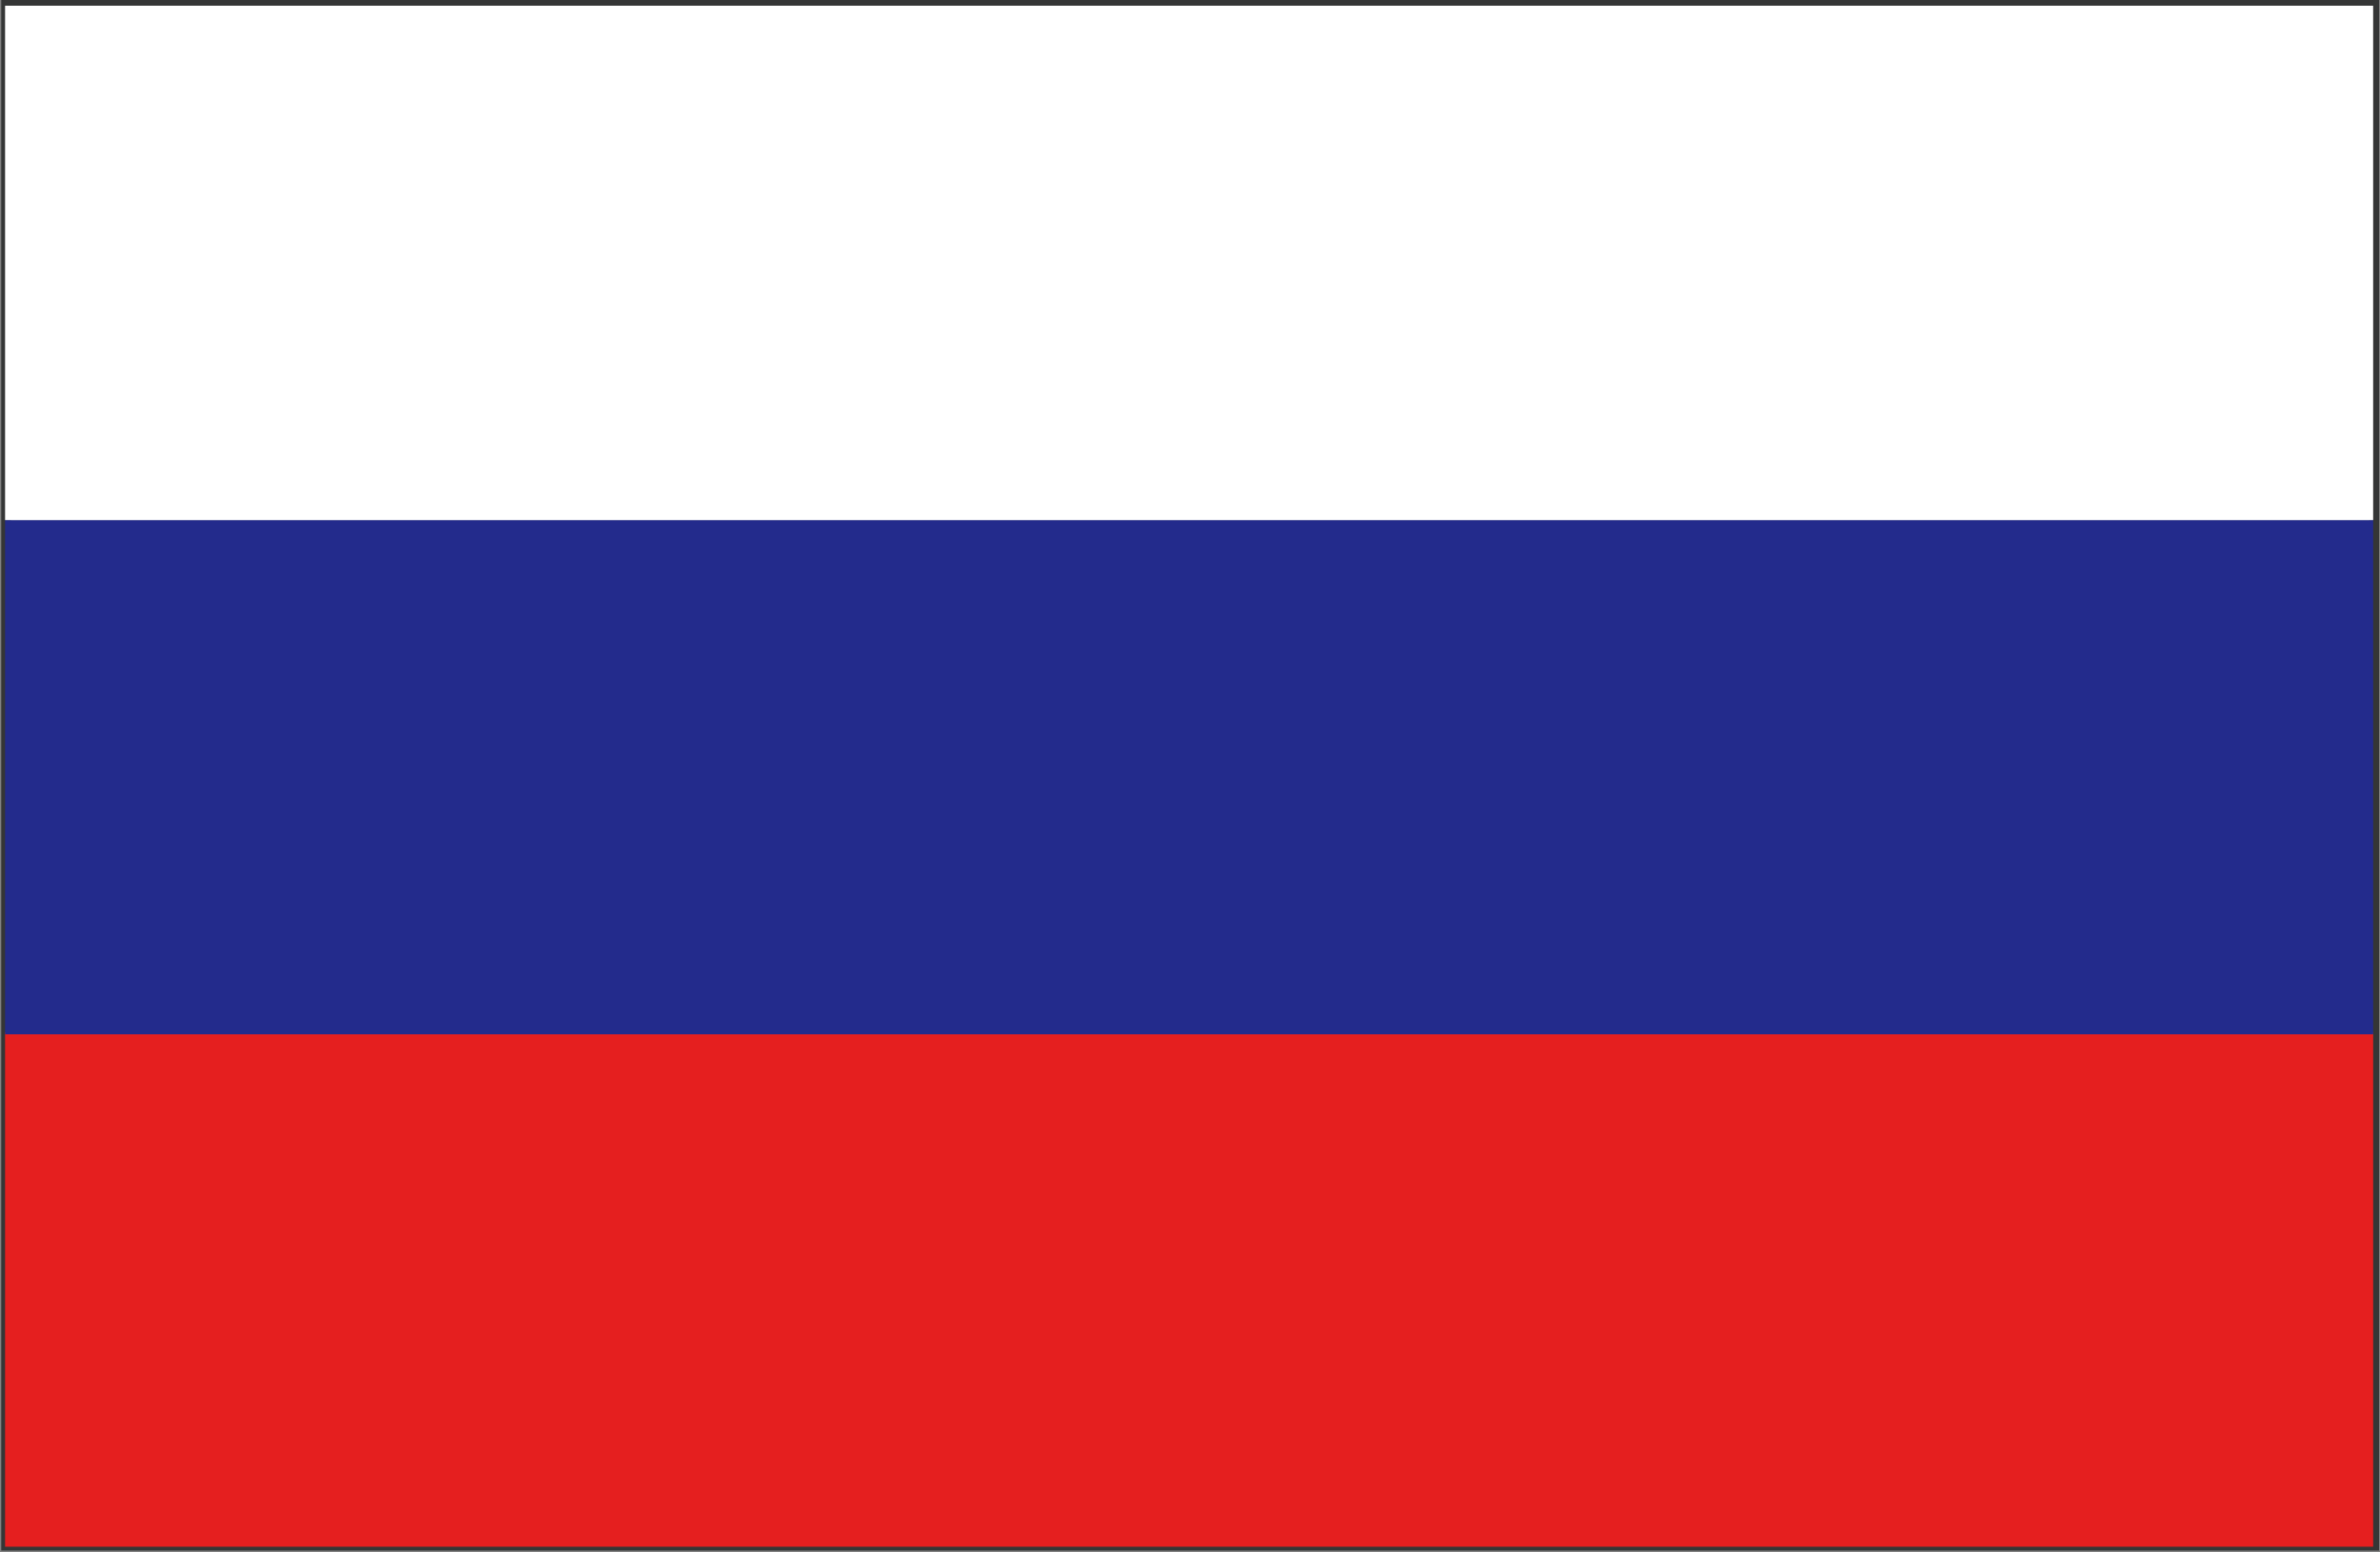
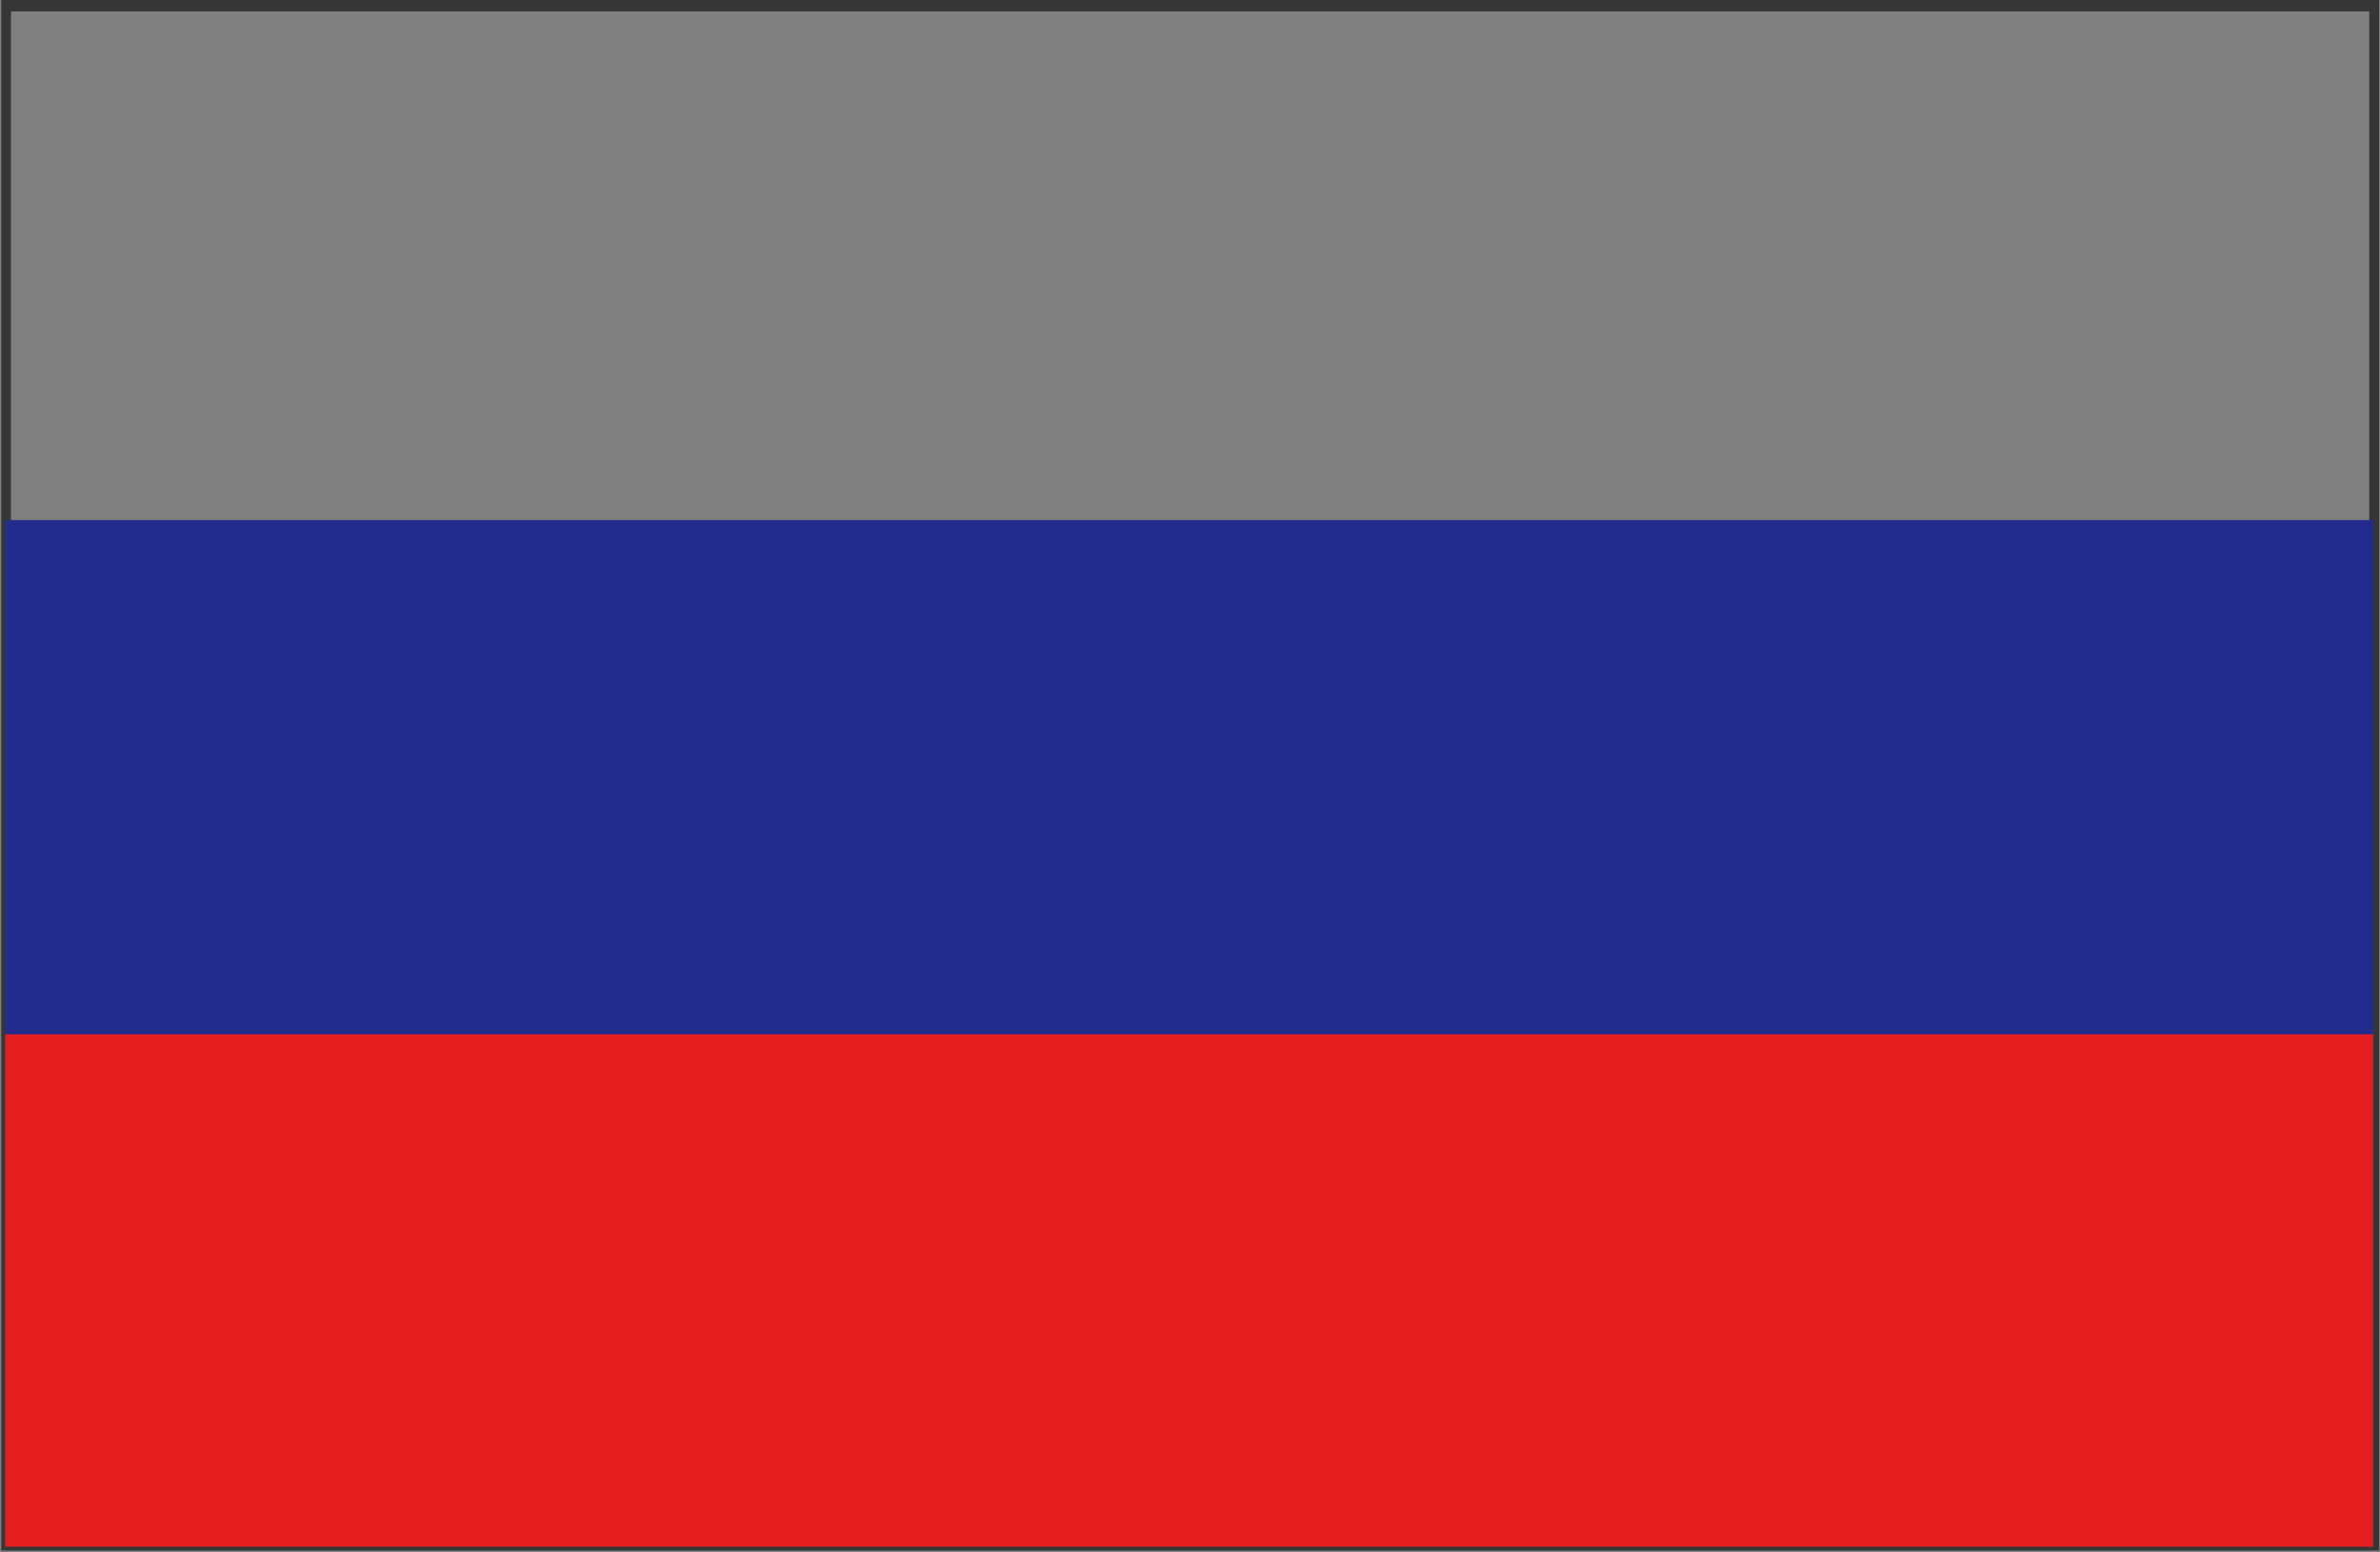
<svg xmlns="http://www.w3.org/2000/svg" width="23px" height="15px" viewBox="0 0 23 15" version="1.1">
  <rect x="0" y="0" width="23" height="15" fill="#808080" stroke="none" />
  <title>俄罗斯</title>
  <desc>Created with Sketch.</desc>
  <g id="Page-1" stroke="none" stroke-width="1" fill="none" fill-rule="evenodd">
    <g id="首页TRON" transform="translate(-617, -1657)" fill-rule="nonzero">
      <g id="底部导航" transform="translate(0, 1497)">
        <g id="Group-33-Copy" transform="translate(30, 47)">
          <g id="Group-25-Copy">
            <g id="Group-35" transform="translate(0, 3)">
              <g id="俄罗斯" transform="translate(587, 110)">
                <path d="M0.106,14.908 L22.896,14.908 L22.896,0.11 L0.106,0.11 L0.106,14.908 Z M22.977,14.99 L22.977,14.89 L22.977,14.99 Z M0.012,15 L0.012,0 L22.991,0 L22.991,14.982 L0.012,14.982 L0.012,15 Z" id="Shape" fill="#353636" />
                <polygon id="Path" fill="#E51F1F" points="0.049 9.975 22.934 9.975 22.934 14.945 0.049 14.945" />
                <polygon id="Path" fill="#232B8C" points="0.049 5.025 22.934 5.025 22.934 9.994 0.049 9.994" />
-                 <polygon id="Path" fill="#FFFFFF" points="0.049 0.055 22.934 0.055 22.934 5.025 0.049 5.025" />
              </g>
            </g>
          </g>
        </g>
      </g>
    </g>
  </g>
</svg>